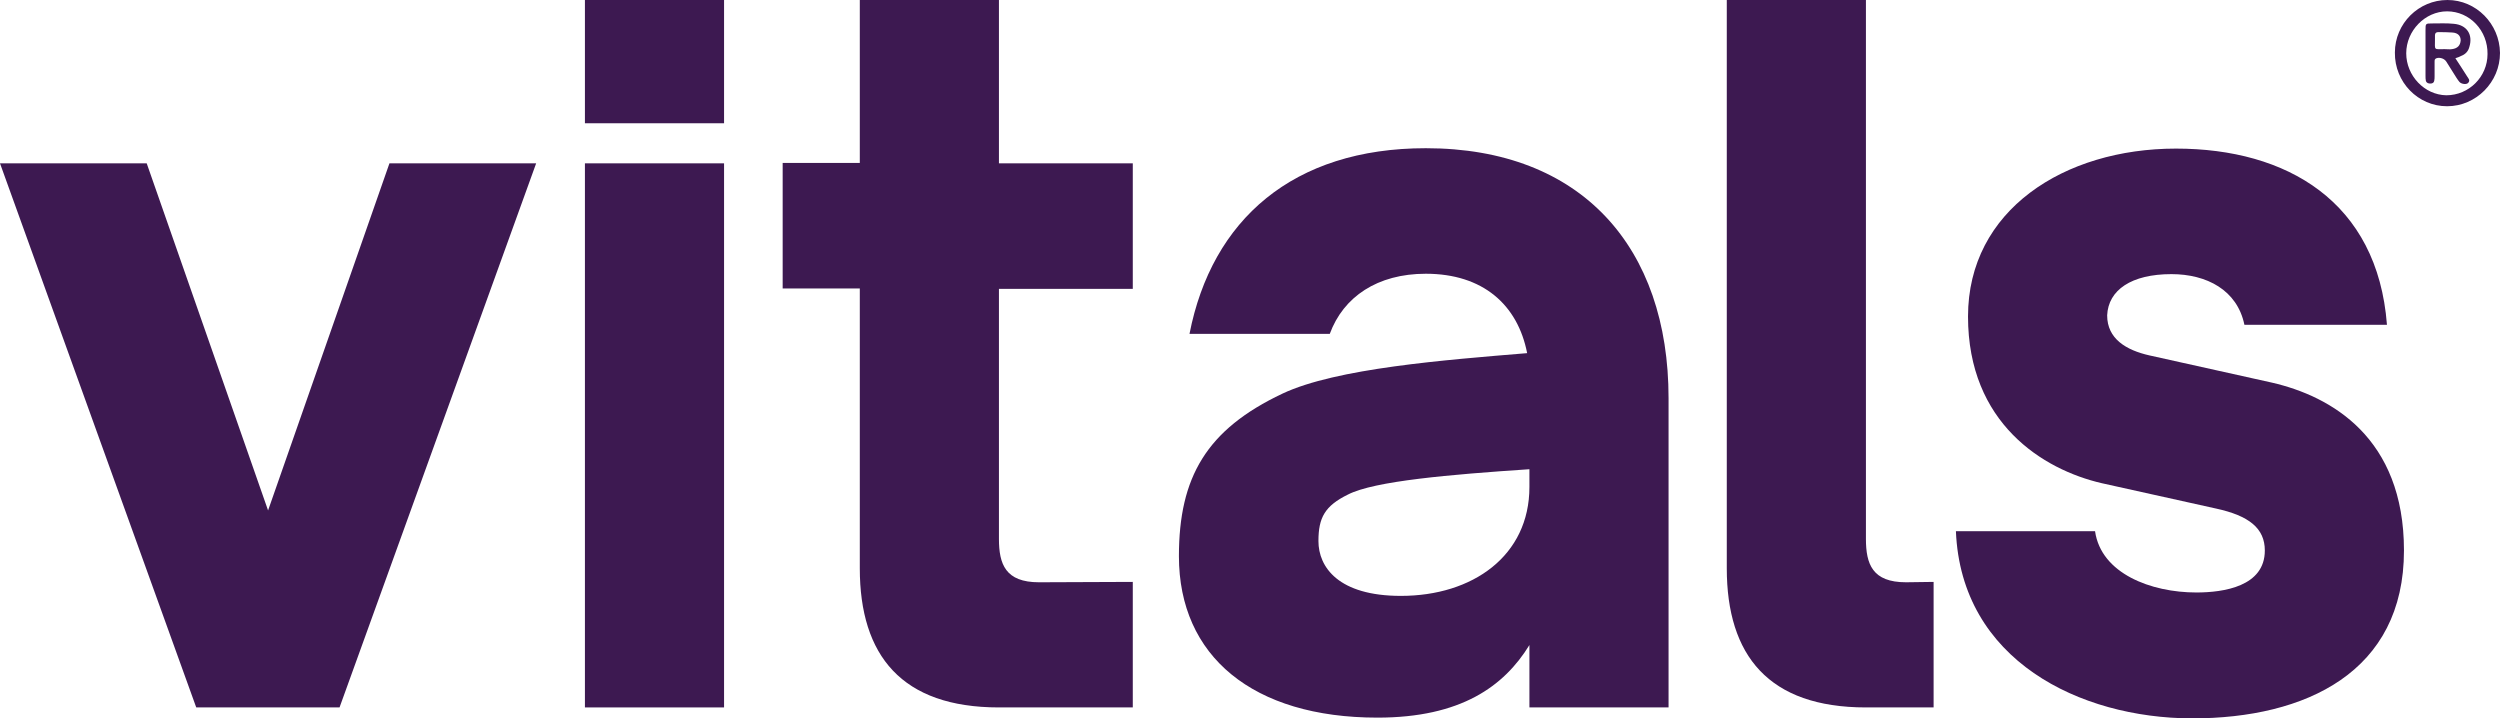
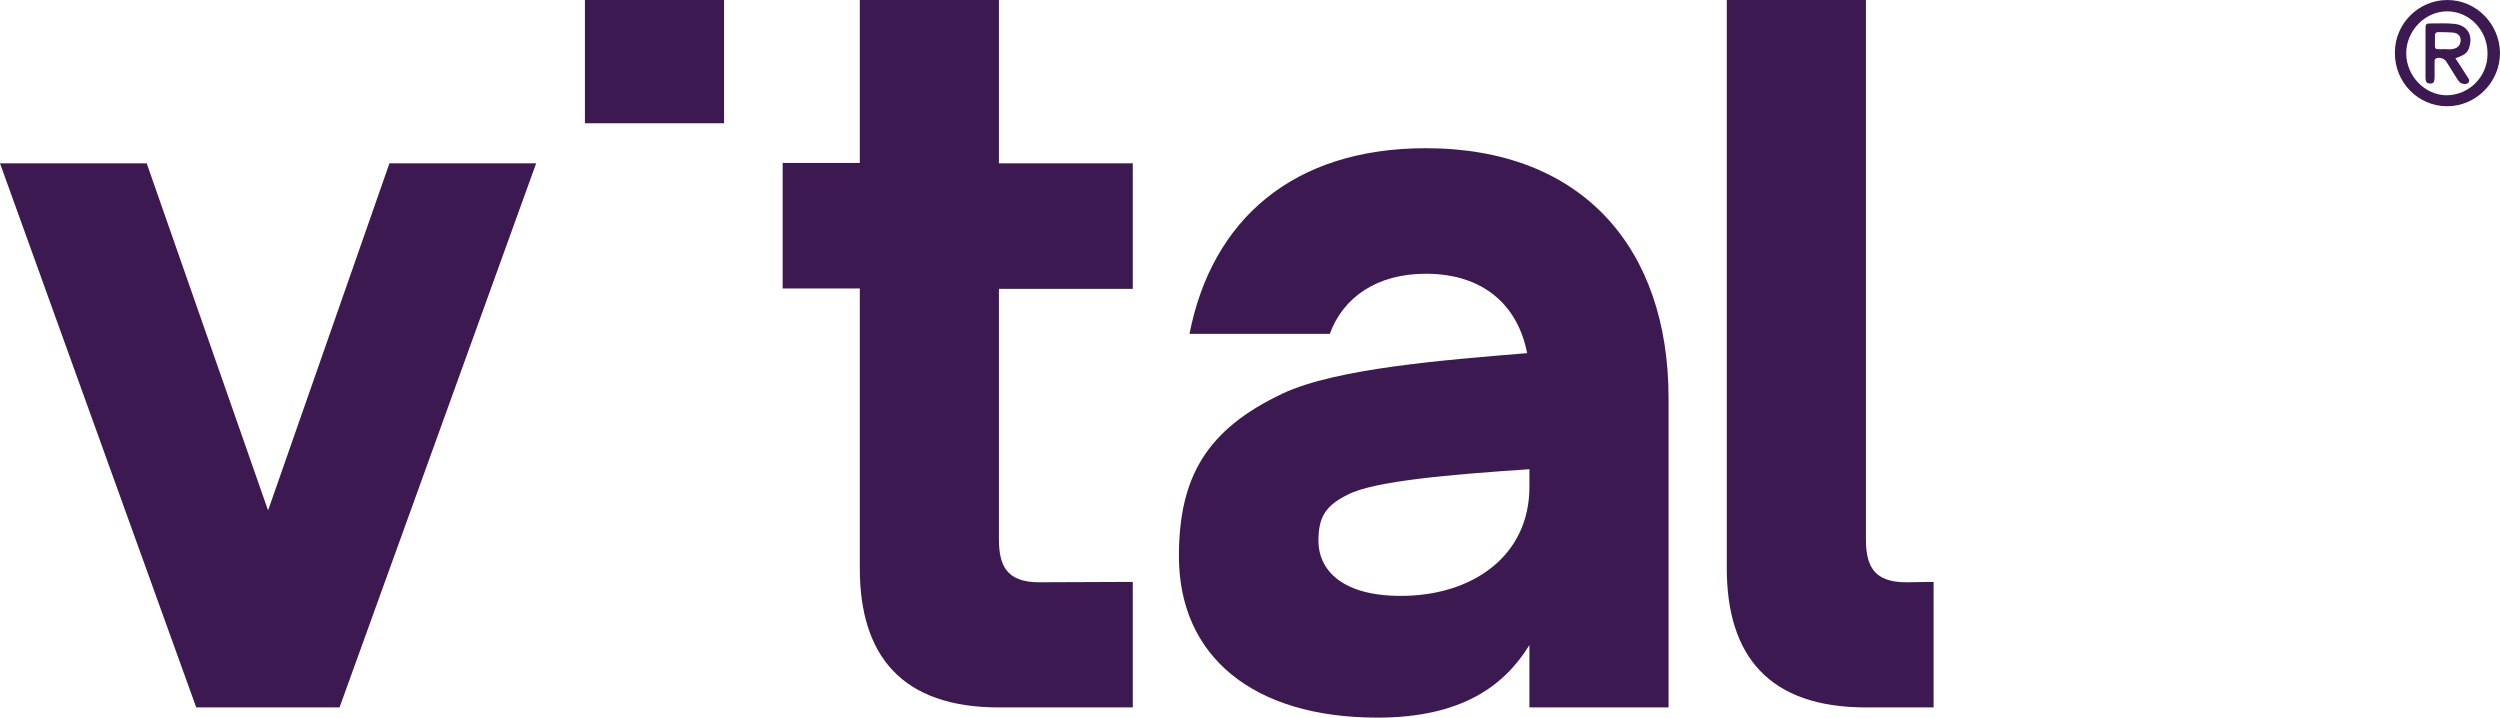
<svg xmlns="http://www.w3.org/2000/svg" version="1.1" id="Layer_1" x="0px" y="0px" viewBox="0 0 661.2 190" style="enable-background:new 0 0 661.2 190;" xml:space="preserve">
  <style type="text/css">
	.st0{fill:#3D1951;}
</style>
  <g>
    <path class="st0" d="M103,43.2h38.8l-52,143.9H51.9L0,43.2h38.8L70.9,135L103,43.2z" />
-     <path class="st0" d="M191.5,187.1h-36.8V43.2h36.8V187.1z" />
    <path class="st0" d="M299.6,153.9v33.2h-35.4c-25.7,0-36.8-13.7-36.8-36.8v-74H207V43.1h20.4V0h36.8v43.2h35.4v33.2h-35.4v66.1   c0,6.7,1.7,11.5,10.6,11.5L299.6,153.9L299.6,153.9z" />
    <path class="st0" d="M403.9,93.4c-2.5-12.8-11.7-21-26.8-21c-12.8,0-21.8,6.1-25.4,15.9h-37.1c5.9-30.2,27.4-49.1,62.5-49.1   c41.3,0,64.2,26.3,64.2,66.1v81.8h-36.8v-16.5c-6.7,10.9-18.1,19.2-40.2,19.2c-32.9,0-52.5-16.2-52.5-42.7c0-20.9,7.3-33.5,27.4-43   C353.4,97.4,382.2,95.2,403.9,93.4L403.9,93.4z M348.7,143.1c0,6.9,5.3,14.5,21.8,14.5c19,0,34-10.6,34-28.8v-4.7   c-20.9,1.4-41,3.1-48,6.7C350.4,133.8,348.7,136.9,348.7,143.1z" />
    <path class="st0" d="M511.4,153.9v33.2h-17.9c-25.7,0-36.8-13.7-36.8-36.8V0h36.8v142.5c0,6.7,1.7,11.5,10.6,11.5L511.4,153.9   L511.4,153.9z" />
-     <path class="st0" d="M517.3,140.5h36.8c1.6,11.2,14.8,16.2,26.8,16.2c7.2,0,18.1-1.6,18.1-11.1c0-5.9-4.2-9.2-12.9-11.1l-30.2-6.7   c-15.6-3.6-35.4-15.9-35.4-44.1c0-28.1,25.4-44.4,55-44.4c29.3,0,53.3,14,55.8,46.6h-37.7c-1.9-9.2-10-13.4-19.3-13.4   c-10.6,0-16.7,4.2-17,10.9c0,6.2,5,9.2,11.2,10.6l32.4,7.2c15.6,3.6,34.9,14.5,34.9,44.4c0,32.1-25.9,44.4-56.1,44.4   C550,189.9,518.7,174.6,517.3,140.5z" />
    <rect x="154.7" class="st0" width="36.8" height="32.6" />
  </g>
  <path class="st0" d="M647.2,28.1c-7.7,0-13.9-6.4-13.8-14.2c0-7.7,6.3-13.9,13.9-13.9c7.6,0,13.8,6.3,13.9,14  C661.2,21.7,654.9,28.1,647.2,28.1z M657.9,14.3C658,8.1,653.2,3,647.2,3c-5.8,0-10.8,5.1-10.8,11.1c0,5.9,4.8,11,10.6,11.1  C653,25.2,657.9,20.3,657.9,14.3z" />
  <path class="st0" d="M649.4,15.4c1.1,1.7,2.1,3.2,3.1,4.8c0.3,0.5,0.9,1,0.3,1.7c-0.4,0.5-1.7,0.4-2.3-0.2c-0.3-0.3-0.5-0.7-0.8-1.1  c-0.9-1.4-1.8-2.9-2.7-4.3c-0.5-0.8-1.7-1.2-2.6-0.9c-0.5,0.2-0.5,0.5-0.5,0.9c0,1.3,0,2.5,0,3.8c0,0.4,0,0.9-0.1,1.3  c-0.1,0.5-0.5,0.7-1,0.7s-1-0.1-1.2-0.7c-0.1-0.4-0.1-0.9-0.1-1.3c0-4,0-8,0-12.1c0-1.8,0-1.8,1.8-1.8c1.9,0,3.8-0.1,5.7,0.1  c3.4,0.3,5.1,2.8,4.1,6.1c-0.3,1.2-1.1,2-2.2,2.4C650.5,15,650.1,15.2,649.4,15.4z M646.6,13c0.6,0,1.3,0.1,1.9,0  c1.5-0.2,2.2-1,2.3-2.3c0-1.2-0.7-2-2.2-2.1c-1.2-0.1-2.5-0.1-3.8-0.1c-0.5,0-0.8,0.3-0.8,0.8c0,0.4,0,0.8,0,1.1  C644,13.4,643.6,13,646.6,13z" />
</svg>